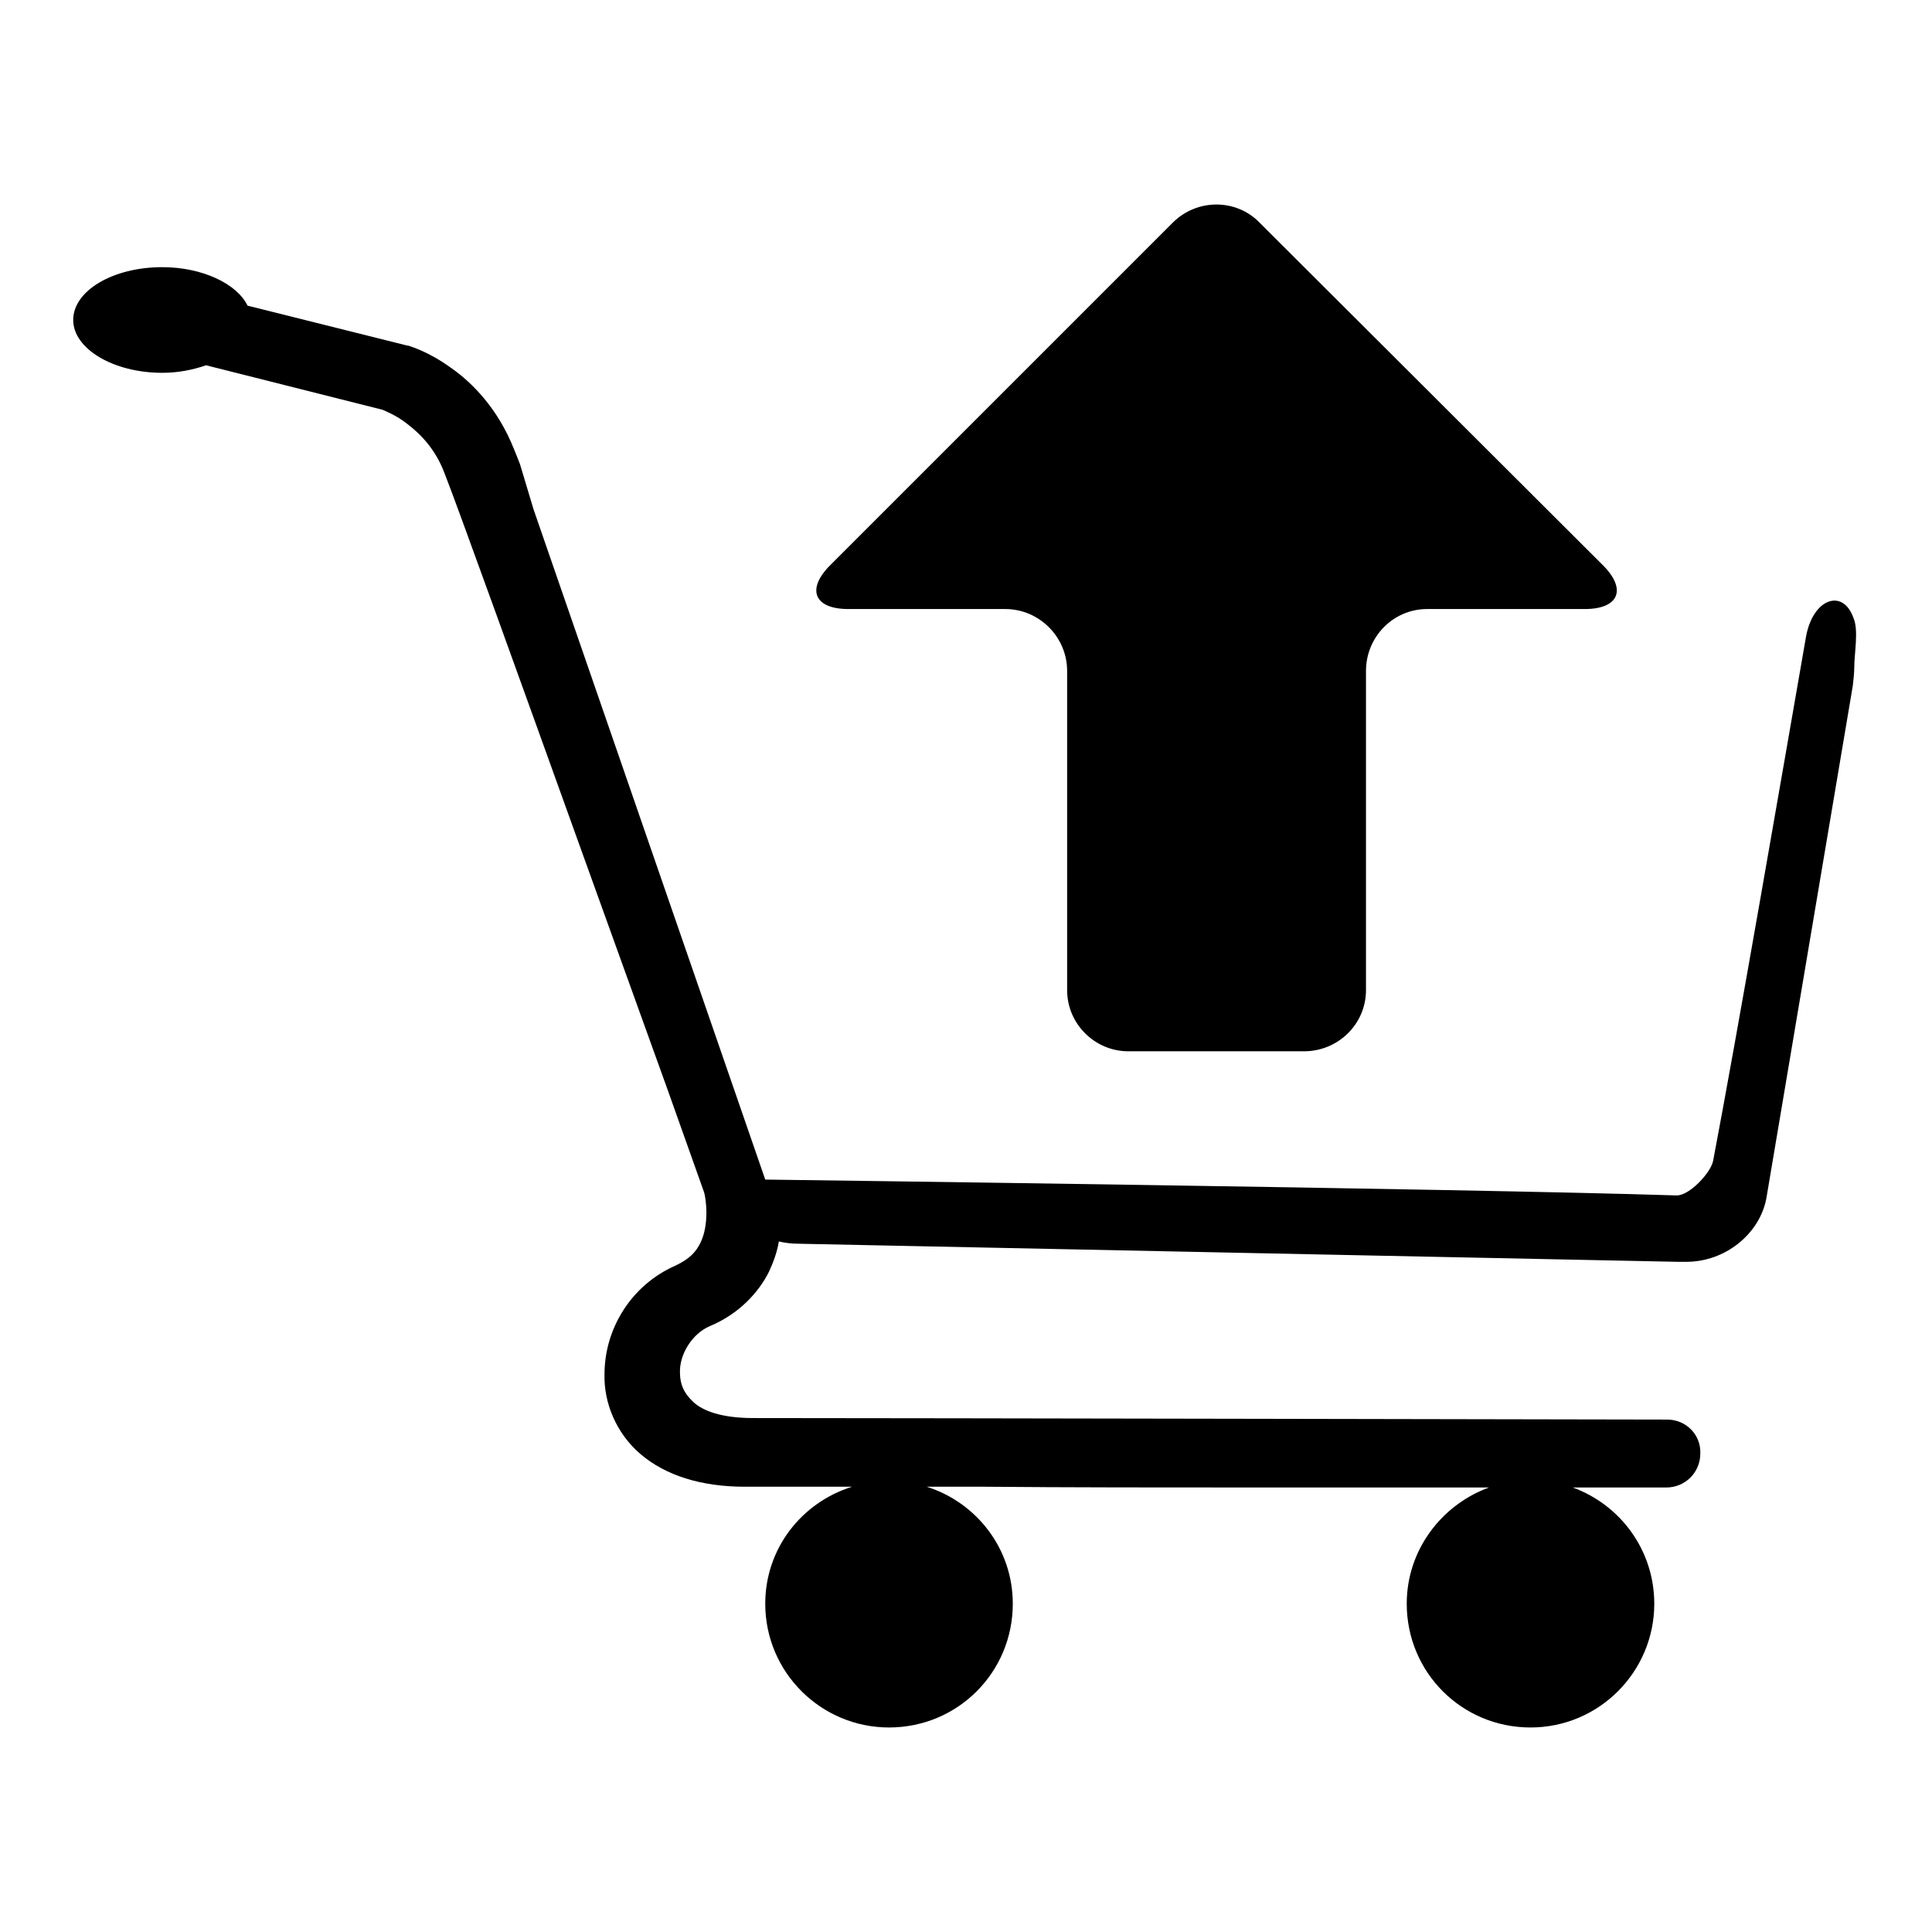
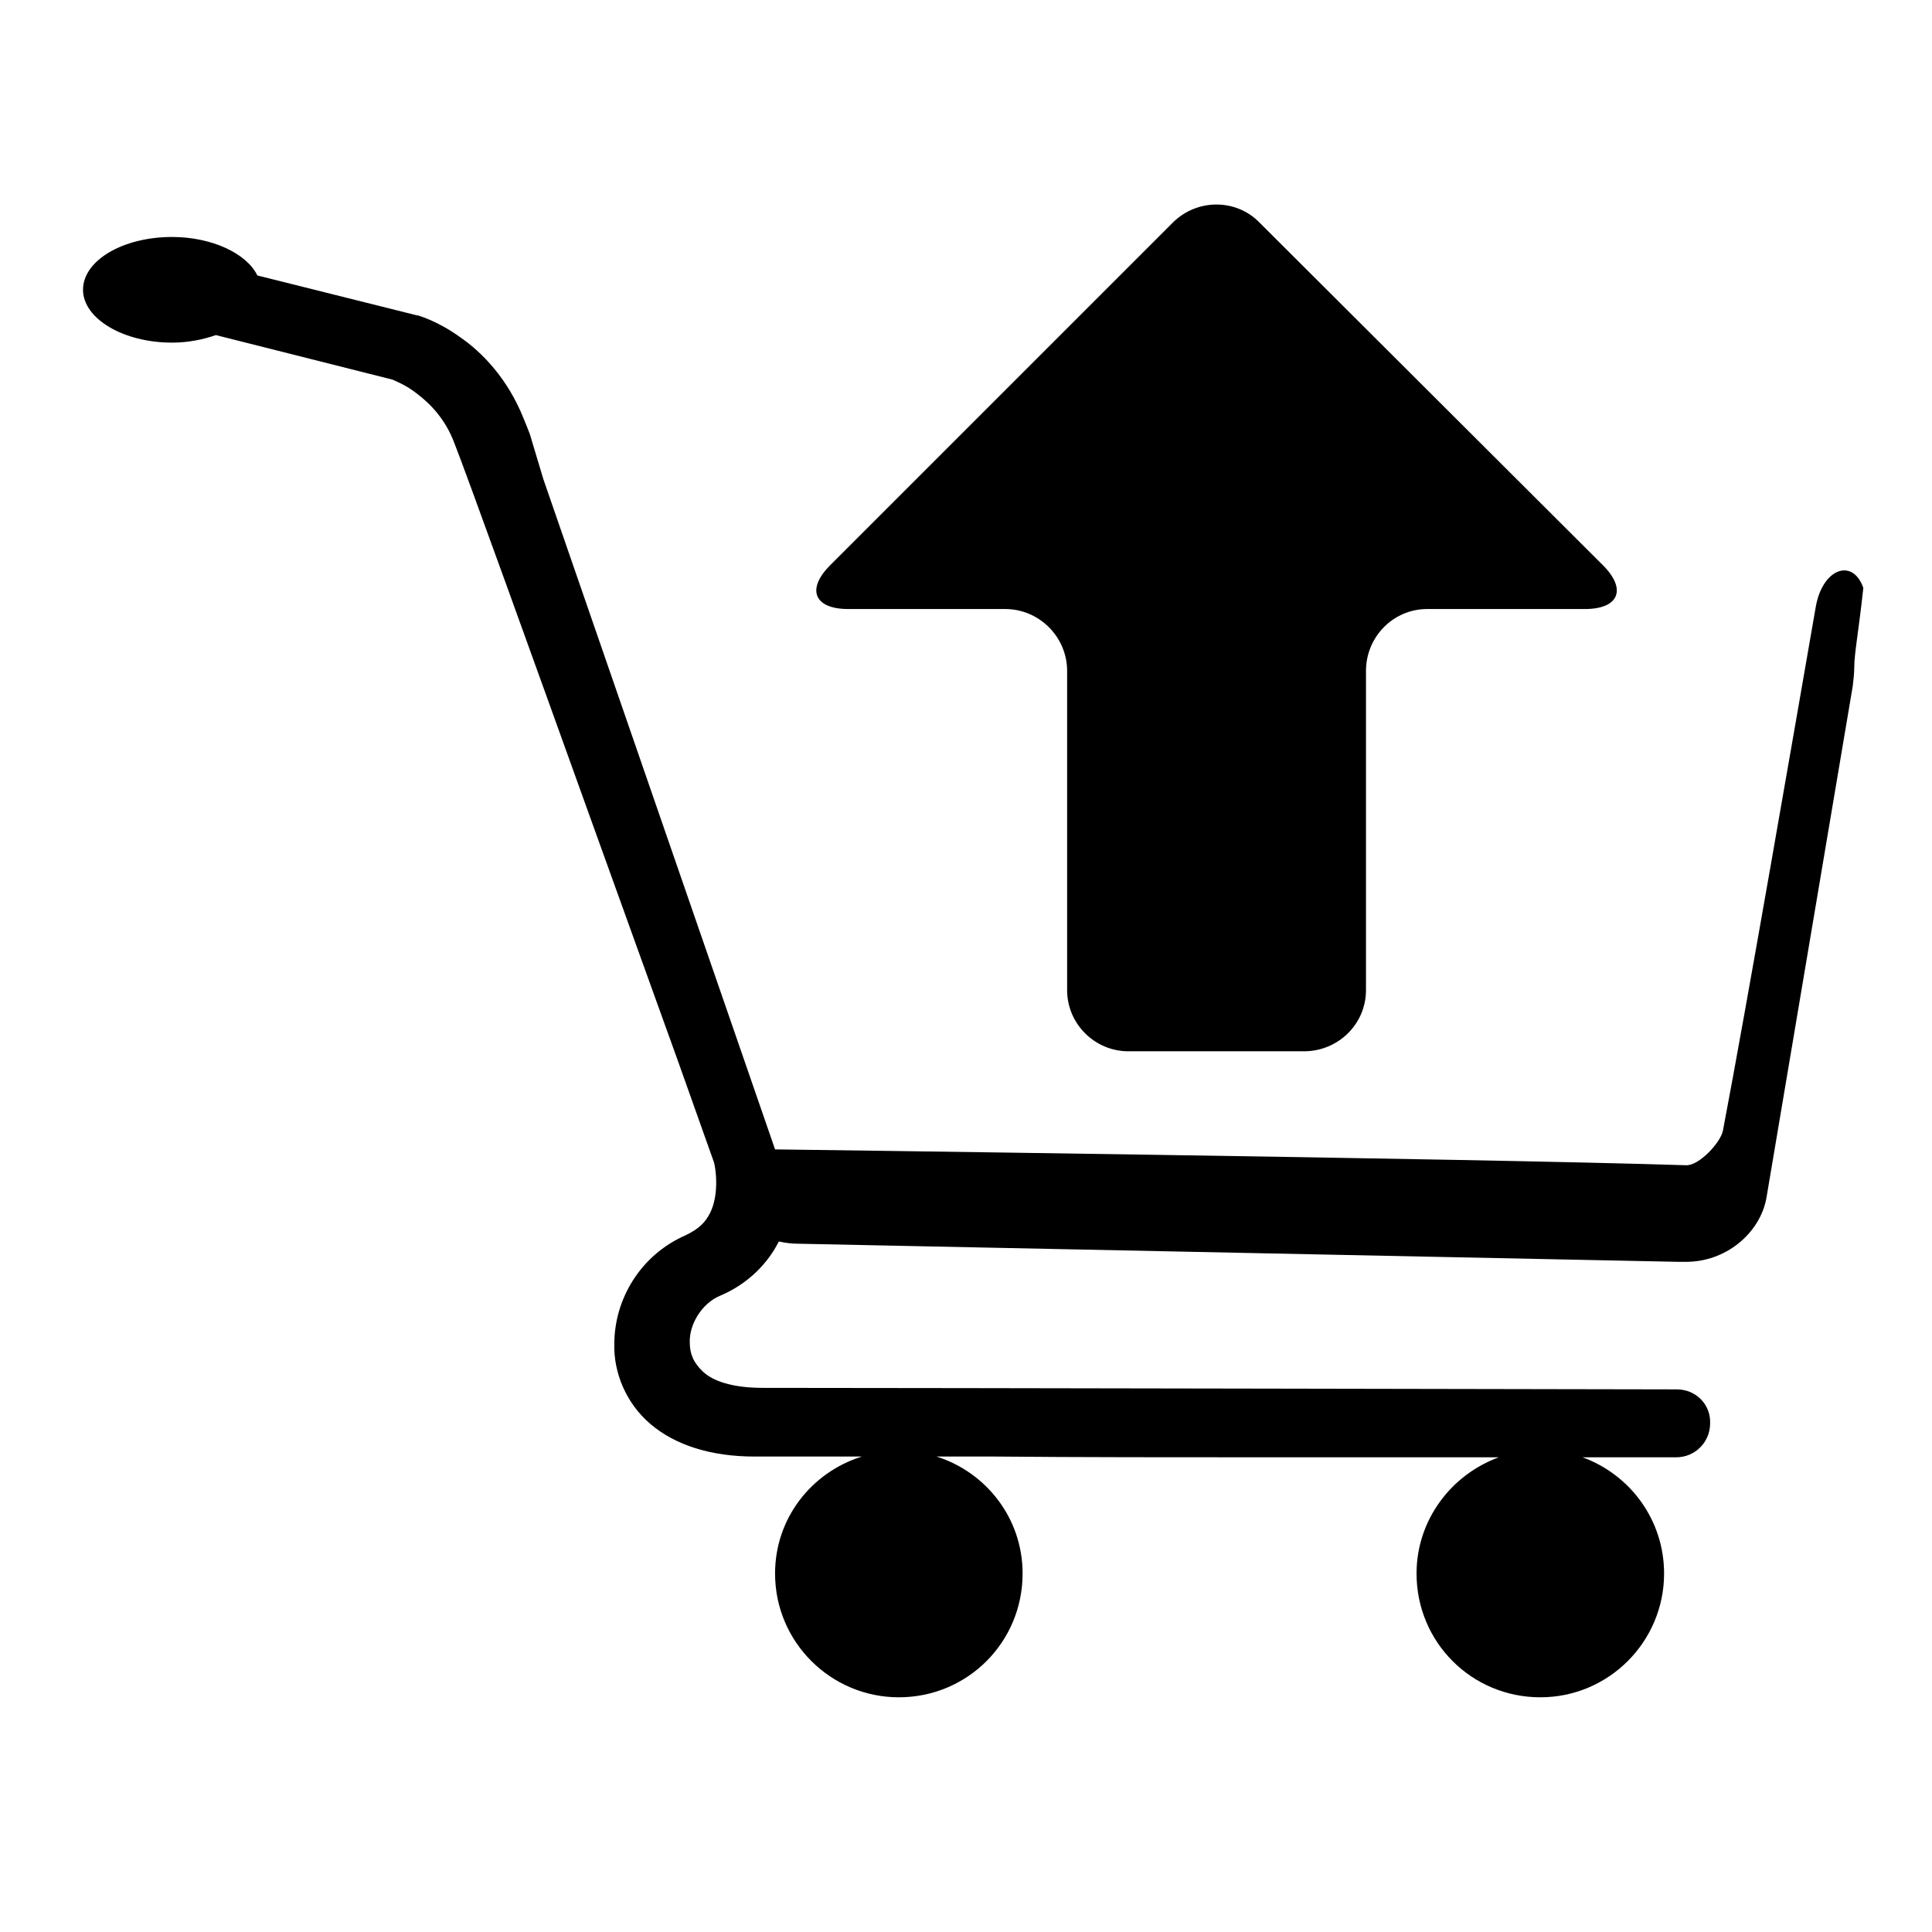
<svg xmlns="http://www.w3.org/2000/svg" version="1.1" x="0px" y="0px" viewBox="0 0 256 256" enable-background="new 0 0 256 256" xml:space="preserve">
  <g>
    <g>
      <g>
-         <path fill="#000000" d="M245.7,88.4c0,0.8-0.1,1.6-0.2,2.5l-11.4,67.6c-0.4,2.6-1.9,4.8-3.8,6.3c-1.9,1.5-4.3,2.4-6.9,2.4c0,0-0.1,0-0.2,0h-0.5c0,0-0.1,0-0.1,0c0,0-0.1,0-0.2,0l-116.6-2.4c-0.9,0-1.7-0.1-2.6-0.3c-0.2,1.3-0.7,2.7-1.3,4c-1.4,2.8-4,5.6-7.8,7.2c-2.4,1-4.1,3.8-4,6.2c0,1.5,0.5,2.7,1.8,3.9c1.2,1.1,3.6,2.1,7.9,2.1c18.1,0,121.1,0.2,121.1,0.2c2.5,0,4.5,2,4.4,4.5c0,2.5-2,4.5-4.5,4.5c0,0-0.3,0-0.9,0c0,0-1.6,0-4.3,0l-7.2,0c6.3,2.3,10.8,8.3,10.8,15.4c0,9-7.3,16.4-16.4,16.4s-16.4-7.3-16.4-16.4c0-7.1,4.6-13.1,10.9-15.4l-7.2,0c-7.4,0-15.6,0-24,0c-12,0-24.5,0-35.5-0.1h-7.8c6.6,2.1,11.4,8.2,11.4,15.5c0,9.1-7.3,16.4-16.4,16.4c-9,0-16.4-7.3-16.4-16.4c0-7.3,4.8-13.4,11.5-15.5h-7.8c-2.6,0-4.8,0-6.4,0c-5.8,0-10.5-1.5-13.8-4.3c-3.3-2.8-4.9-6.9-4.8-10.6c0-6,3.5-11.8,9.4-14.4c1.9-0.9,2.7-1.8,3.3-3c0.6-1.2,0.8-2.7,0.8-4c0-1.3-0.2-2.4-0.3-2.7c-0.4-1.1-2.2-6.2-4.8-13.5c-3-8.3-7-19.4-11.1-30.8c-8.2-22.8-16.8-46.7-18.5-51c-1.2-3.2-3.2-5.2-4.9-6.5c-1.5-1.2-2.9-1.7-3.3-1.9l-23.4-5.9c-1.7,0.6-3.7,1-5.8,1c-6.5,0-11.8-3.2-11.8-7c0-3.9,5.3-7,11.8-7c5.3,0,9.9,2.2,11.3,5.1l21.2,5.3l0.1,0c0.3,0.1,2.7,0.8,5.6,2.9c2.9,2,6.3,5.5,8.4,10.8c0.2,0.5,0.5,1.2,0.8,2l1.8,6l30.7,88.8c0,0,92.9,1.2,120.7,2.1c1.7,0.1,4.6-3,4.9-4.6c3.2-16.8,9.2-51.6,12.3-69.4c0.9-5.1,4.9-6.5,6.3-2.5C246.3,83.5,245.7,86.6,245.7,88.4z M133.2,80.7c4.5,0,8.2,3.7,8.2,8.2v42.3c0,4.5,3.7,8.1,8.1,8.1h23.3c4.5,0,8.2-3.6,8.2-8.1V88.9c0-4.5,3.6-8.2,8.1-8.2H210c4.5,0,5.6-2.6,2.4-5.8l-45.5-45.4c-3.1-3.2-8.3-3.2-11.5,0L110,74.9c-3.2,3.2-2.1,5.8,2.4,5.8H133.2z" />
+         <path fill="#000000" d="M245.7,88.4c0,0.8-0.1,1.6-0.2,2.5l-11.4,67.6c-0.4,2.6-1.9,4.8-3.8,6.3c-1.9,1.5-4.3,2.4-6.9,2.4c0,0-0.1,0-0.2,0h-0.5c0,0-0.1,0-0.1,0c0,0-0.1,0-0.2,0l-116.6-2.4c-0.9,0-1.7-0.1-2.6-0.3c-1.4,2.8-4,5.6-7.8,7.2c-2.4,1-4.1,3.8-4,6.2c0,1.5,0.5,2.7,1.8,3.9c1.2,1.1,3.6,2.1,7.9,2.1c18.1,0,121.1,0.2,121.1,0.2c2.5,0,4.5,2,4.4,4.5c0,2.5-2,4.5-4.5,4.5c0,0-0.3,0-0.9,0c0,0-1.6,0-4.3,0l-7.2,0c6.3,2.3,10.8,8.3,10.8,15.4c0,9-7.3,16.4-16.4,16.4s-16.4-7.3-16.4-16.4c0-7.1,4.6-13.1,10.9-15.4l-7.2,0c-7.4,0-15.6,0-24,0c-12,0-24.5,0-35.5-0.1h-7.8c6.6,2.1,11.4,8.2,11.4,15.5c0,9.1-7.3,16.4-16.4,16.4c-9,0-16.4-7.3-16.4-16.4c0-7.3,4.8-13.4,11.5-15.5h-7.8c-2.6,0-4.8,0-6.4,0c-5.8,0-10.5-1.5-13.8-4.3c-3.3-2.8-4.9-6.9-4.8-10.6c0-6,3.5-11.8,9.4-14.4c1.9-0.9,2.7-1.8,3.3-3c0.6-1.2,0.8-2.7,0.8-4c0-1.3-0.2-2.4-0.3-2.7c-0.4-1.1-2.2-6.2-4.8-13.5c-3-8.3-7-19.4-11.1-30.8c-8.2-22.8-16.8-46.7-18.5-51c-1.2-3.2-3.2-5.2-4.9-6.5c-1.5-1.2-2.9-1.7-3.3-1.9l-23.4-5.9c-1.7,0.6-3.7,1-5.8,1c-6.5,0-11.8-3.2-11.8-7c0-3.9,5.3-7,11.8-7c5.3,0,9.9,2.2,11.3,5.1l21.2,5.3l0.1,0c0.3,0.1,2.7,0.8,5.6,2.9c2.9,2,6.3,5.5,8.4,10.8c0.2,0.5,0.5,1.2,0.8,2l1.8,6l30.7,88.8c0,0,92.9,1.2,120.7,2.1c1.7,0.1,4.6-3,4.9-4.6c3.2-16.8,9.2-51.6,12.3-69.4c0.9-5.1,4.9-6.5,6.3-2.5C246.3,83.5,245.7,86.6,245.7,88.4z M133.2,80.7c4.5,0,8.2,3.7,8.2,8.2v42.3c0,4.5,3.7,8.1,8.1,8.1h23.3c4.5,0,8.2-3.6,8.2-8.1V88.9c0-4.5,3.6-8.2,8.1-8.2H210c4.5,0,5.6-2.6,2.4-5.8l-45.5-45.4c-3.1-3.2-8.3-3.2-11.5,0L110,74.9c-3.2,3.2-2.1,5.8,2.4,5.8H133.2z" />
      </g>
      <g />
      <g />
      <g />
      <g />
      <g />
      <g />
      <g />
      <g />
      <g />
      <g />
      <g />
      <g />
      <g />
      <g />
      <g />
    </g>
  </g>
</svg>